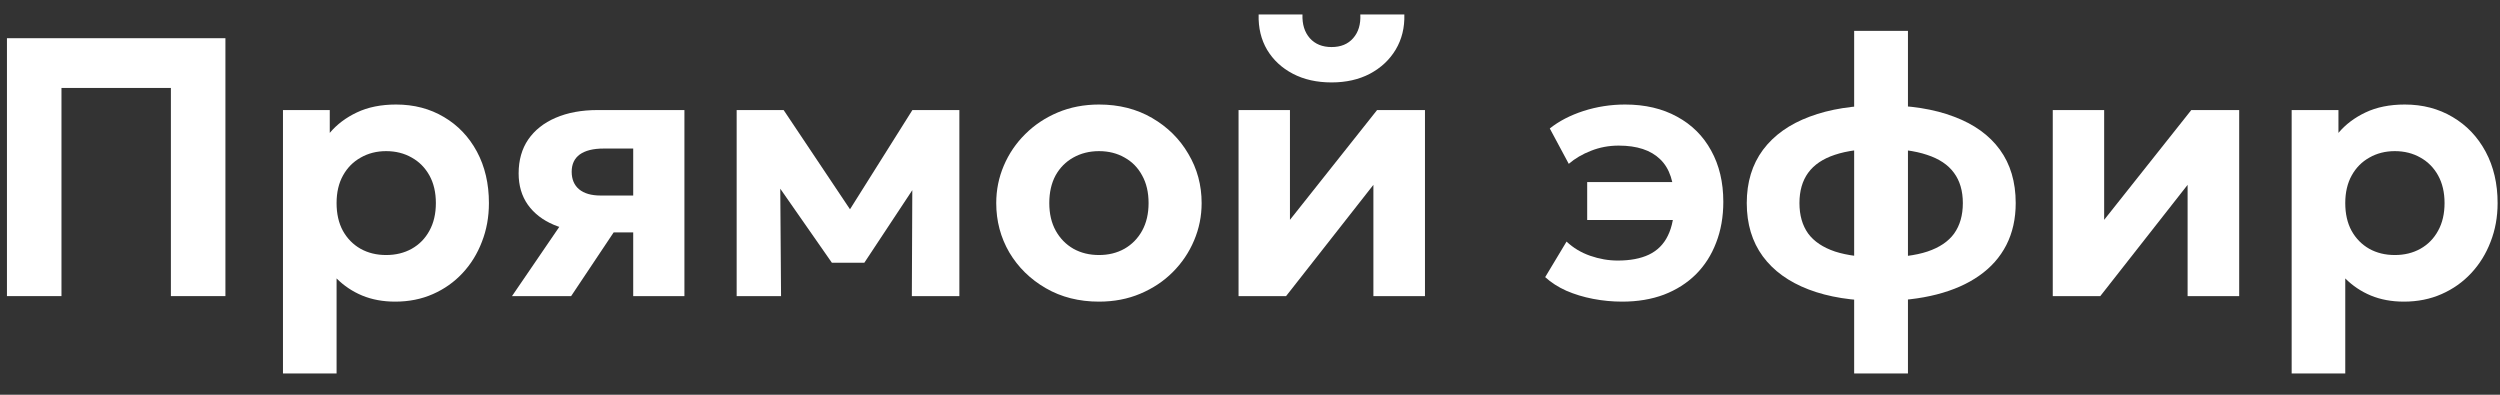
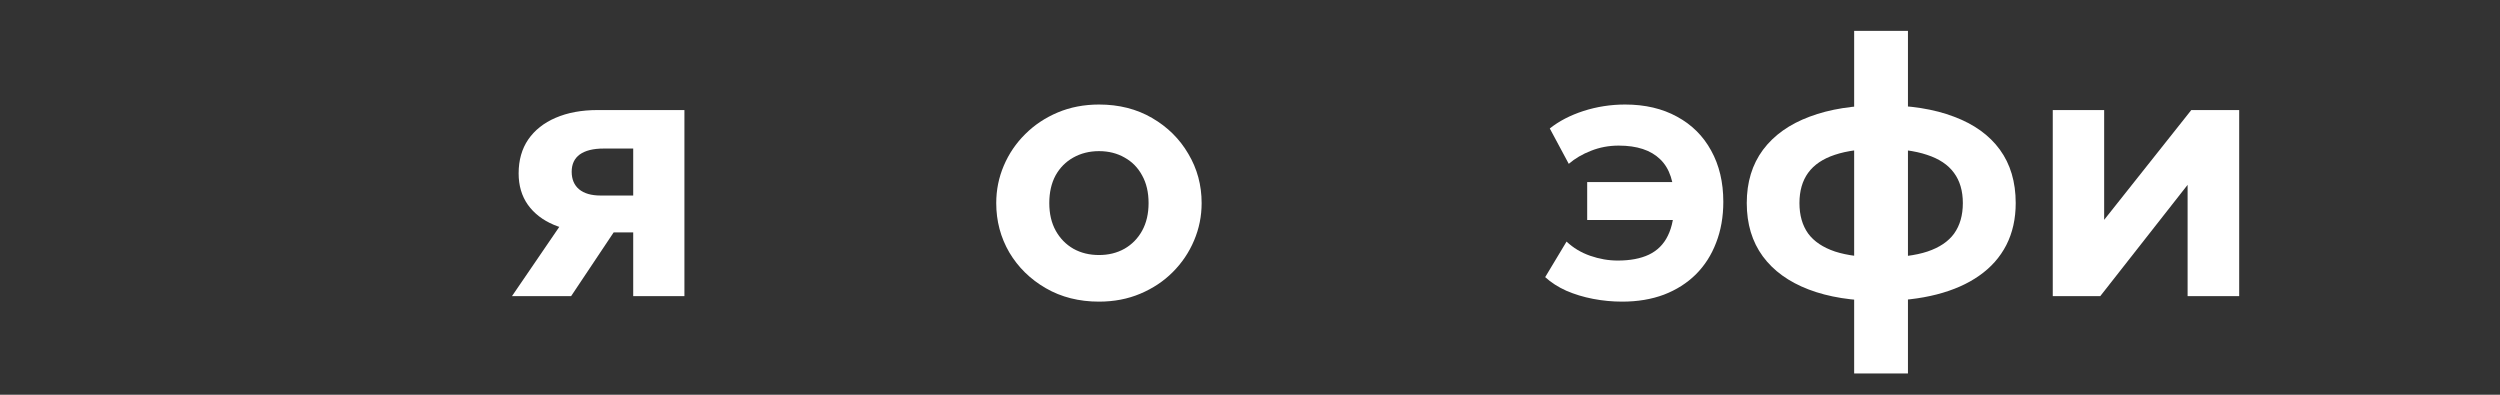
<svg xmlns="http://www.w3.org/2000/svg" width="95" height="15" viewBox="0 0 95 15" fill="none">
  <rect x="0" y="0" width="95" height="15" fill="#333333" stroke="none" />
-   <path d="M0.264 11.252V1.452H8.566V11.252H6.494V3.342H2.336V11.252H0.264Z" fill="white" />
-   <path d="M10.753 14.192V4.182H12.531V5.05C12.802 4.728 13.145 4.469 13.56 4.273C13.98 4.073 14.477 3.972 15.051 3.972C15.732 3.972 16.339 4.131 16.871 4.448C17.403 4.761 17.82 5.2 18.124 5.764C18.427 6.329 18.579 6.98 18.579 7.717C18.579 8.245 18.49 8.735 18.313 9.187C18.14 9.64 17.895 10.037 17.578 10.377C17.261 10.718 16.885 10.984 16.451 11.175C16.017 11.367 15.539 11.462 15.016 11.462C14.554 11.462 14.136 11.385 13.763 11.231C13.394 11.077 13.07 10.86 12.79 10.58V14.192H10.753ZM14.673 9.691C15.037 9.691 15.361 9.612 15.646 9.453C15.935 9.29 16.159 9.061 16.318 8.767C16.481 8.473 16.563 8.123 16.563 7.717C16.563 7.311 16.481 6.961 16.318 6.667C16.154 6.373 15.931 6.147 15.646 5.988C15.361 5.825 15.037 5.743 14.673 5.743C14.313 5.743 13.992 5.825 13.707 5.988C13.422 6.147 13.198 6.373 13.035 6.667C12.871 6.961 12.79 7.311 12.79 7.717C12.79 8.123 12.869 8.473 13.028 8.767C13.191 9.061 13.415 9.29 13.7 9.453C13.985 9.612 14.309 9.691 14.673 9.691Z" fill="white" />
  <path d="M19.456 11.252L21.99 7.542L22.508 8.809C21.953 8.809 21.465 8.721 21.045 8.543C20.625 8.366 20.296 8.112 20.058 7.78C19.825 7.449 19.708 7.052 19.708 6.59C19.708 6.086 19.83 5.657 20.072 5.302C20.32 4.943 20.667 4.668 21.115 4.476C21.568 4.28 22.1 4.182 22.711 4.182H26.008V11.252H24.062V5.645H22.935C22.543 5.645 22.242 5.72 22.032 5.869C21.827 6.019 21.724 6.238 21.724 6.527C21.724 6.812 21.818 7.034 22.004 7.192C22.196 7.351 22.469 7.43 22.823 7.43H24.272V8.83H23.32L21.703 11.252H19.456Z" fill="white" />
-   <path d="M27.993 11.252V4.182H29.778L32.746 8.62L31.871 8.634L34.671 4.182H36.456V11.252H34.65L34.671 6.457L35.07 6.618L32.844 9.985H31.612L29.26 6.611L29.645 6.457L29.68 11.252H27.993Z" fill="white" />
  <path d="M41.763 11.462C41.003 11.462 40.328 11.292 39.74 10.951C39.152 10.611 38.69 10.158 38.354 9.593C38.023 9.024 37.857 8.399 37.857 7.717C37.857 7.218 37.953 6.744 38.144 6.296C38.336 5.844 38.606 5.445 38.956 5.099C39.306 4.749 39.719 4.474 40.195 4.273C40.671 4.073 41.194 3.972 41.763 3.972C42.524 3.972 43.196 4.143 43.779 4.483C44.367 4.824 44.827 5.279 45.158 5.848C45.494 6.413 45.662 7.036 45.662 7.717C45.662 8.212 45.567 8.686 45.375 9.138C45.184 9.591 44.913 9.992 44.563 10.342C44.218 10.688 43.807 10.96 43.331 11.161C42.855 11.362 42.333 11.462 41.763 11.462ZM41.763 9.691C42.123 9.691 42.445 9.612 42.729 9.453C43.014 9.29 43.238 9.061 43.401 8.767C43.565 8.469 43.646 8.119 43.646 7.717C43.646 7.311 43.565 6.961 43.401 6.667C43.243 6.373 43.021 6.147 42.736 5.988C42.452 5.825 42.127 5.743 41.763 5.743C41.399 5.743 41.073 5.825 40.783 5.988C40.499 6.147 40.275 6.373 40.111 6.667C39.953 6.961 39.873 7.311 39.873 7.717C39.873 8.123 39.955 8.473 40.118 8.767C40.282 9.061 40.506 9.29 40.79 9.453C41.075 9.612 41.399 9.691 41.763 9.691Z" fill="white" />
-   <path d="M47.065 11.252V4.182H49.018V8.354L52.329 4.182H54.149V11.252H52.189V7.024L48.871 11.252H47.065ZM50.6 3.132C50.04 3.132 49.55 3.023 49.13 2.803C48.71 2.584 48.384 2.281 48.15 1.893C47.922 1.506 47.814 1.058 47.828 0.549H49.494C49.48 0.923 49.574 1.224 49.774 1.452C49.975 1.676 50.25 1.788 50.6 1.788C50.95 1.788 51.223 1.676 51.419 1.452C51.62 1.224 51.711 0.923 51.692 0.549H53.365C53.379 1.049 53.27 1.494 53.036 1.886C52.803 2.274 52.476 2.579 52.056 2.803C51.636 3.023 51.151 3.132 50.6 3.132Z" fill="white" />
  <path d="M61.643 11.462C61.27 11.462 60.901 11.427 60.537 11.357C60.173 11.287 59.835 11.184 59.522 11.049C59.21 10.909 58.941 10.736 58.717 10.531L59.529 9.18C59.781 9.418 60.08 9.598 60.425 9.719C60.775 9.841 61.125 9.901 61.475 9.901C61.947 9.901 62.341 9.827 62.658 9.677C62.98 9.523 63.221 9.283 63.379 8.956C63.543 8.625 63.624 8.198 63.624 7.675C63.624 6.933 63.445 6.392 63.085 6.051C62.731 5.706 62.206 5.533 61.51 5.533C61.137 5.533 60.787 5.599 60.46 5.729C60.134 5.855 59.851 6.021 59.613 6.226L58.892 4.882C59.242 4.602 59.669 4.381 60.173 4.217C60.682 4.054 61.209 3.972 61.755 3.972C62.511 3.972 63.169 4.126 63.729 4.434C64.289 4.738 64.721 5.167 65.024 5.722C65.332 6.278 65.486 6.926 65.486 7.668C65.486 8.238 65.395 8.756 65.213 9.222C65.036 9.689 64.779 10.09 64.443 10.426C64.107 10.758 63.704 11.014 63.232 11.196C62.761 11.373 62.231 11.462 61.643 11.462ZM60.313 8.361V6.919H64.247V8.361H60.313Z" fill="white" />
  <path d="M70.458 14.192V1.172H72.502V14.192H70.458ZM71.452 11.434C70.393 11.434 69.485 11.29 68.729 11C67.973 10.711 67.392 10.291 66.986 9.74C66.58 9.185 66.377 8.511 66.377 7.717C66.377 6.924 66.582 6.25 66.993 5.694C67.408 5.139 67.999 4.719 68.764 4.434C69.529 4.145 70.446 4 71.515 4C72.584 4 73.496 4.145 74.252 4.434C75.013 4.719 75.594 5.137 75.995 5.687C76.396 6.238 76.597 6.915 76.597 7.717C76.597 8.315 76.478 8.847 76.24 9.313C76.002 9.775 75.659 10.162 75.211 10.475C74.768 10.788 74.229 11.026 73.594 11.189C72.959 11.352 72.245 11.434 71.452 11.434ZM71.494 9.782C72.208 9.782 72.791 9.708 73.244 9.558C73.701 9.404 74.04 9.176 74.259 8.872C74.478 8.564 74.588 8.179 74.588 7.717C74.588 7.255 74.476 6.873 74.252 6.569C74.028 6.261 73.685 6.033 73.223 5.883C72.766 5.729 72.182 5.652 71.473 5.652C70.764 5.652 70.18 5.729 69.723 5.883C69.27 6.033 68.932 6.261 68.708 6.569C68.489 6.873 68.379 7.255 68.379 7.717C68.379 8.179 68.489 8.564 68.708 8.872C68.932 9.176 69.273 9.404 69.73 9.558C70.192 9.708 70.78 9.782 71.494 9.782Z" fill="white" />
  <path d="M78.005 11.252V4.182H79.958V8.354L83.269 4.182H85.089V11.252H83.129V7.024L79.811 11.252H78.005Z" fill="white" />
-   <path d="M87.083 14.192V4.182H88.861V5.05C89.132 4.728 89.475 4.469 89.89 4.273C90.31 4.073 90.807 3.972 91.381 3.972C92.062 3.972 92.669 4.131 93.201 4.448C93.733 4.761 94.151 5.2 94.454 5.764C94.757 6.329 94.909 6.98 94.909 7.717C94.909 8.245 94.82 8.735 94.643 9.187C94.47 9.64 94.225 10.037 93.908 10.377C93.591 10.718 93.215 10.984 92.781 11.175C92.347 11.367 91.869 11.462 91.346 11.462C90.884 11.462 90.466 11.385 90.093 11.231C89.724 11.077 89.4 10.86 89.12 10.58V14.192H87.083ZM91.003 9.691C91.367 9.691 91.691 9.612 91.976 9.453C92.265 9.29 92.489 9.061 92.648 8.767C92.811 8.473 92.893 8.123 92.893 7.717C92.893 7.311 92.811 6.961 92.648 6.667C92.485 6.373 92.261 6.147 91.976 5.988C91.691 5.825 91.367 5.743 91.003 5.743C90.644 5.743 90.322 5.825 90.037 5.988C89.752 6.147 89.528 6.373 89.365 6.667C89.202 6.961 89.12 7.311 89.12 7.717C89.12 8.123 89.199 8.473 89.358 8.767C89.521 9.061 89.745 9.29 90.03 9.453C90.315 9.612 90.639 9.691 91.003 9.691Z" fill="white" />
</svg>